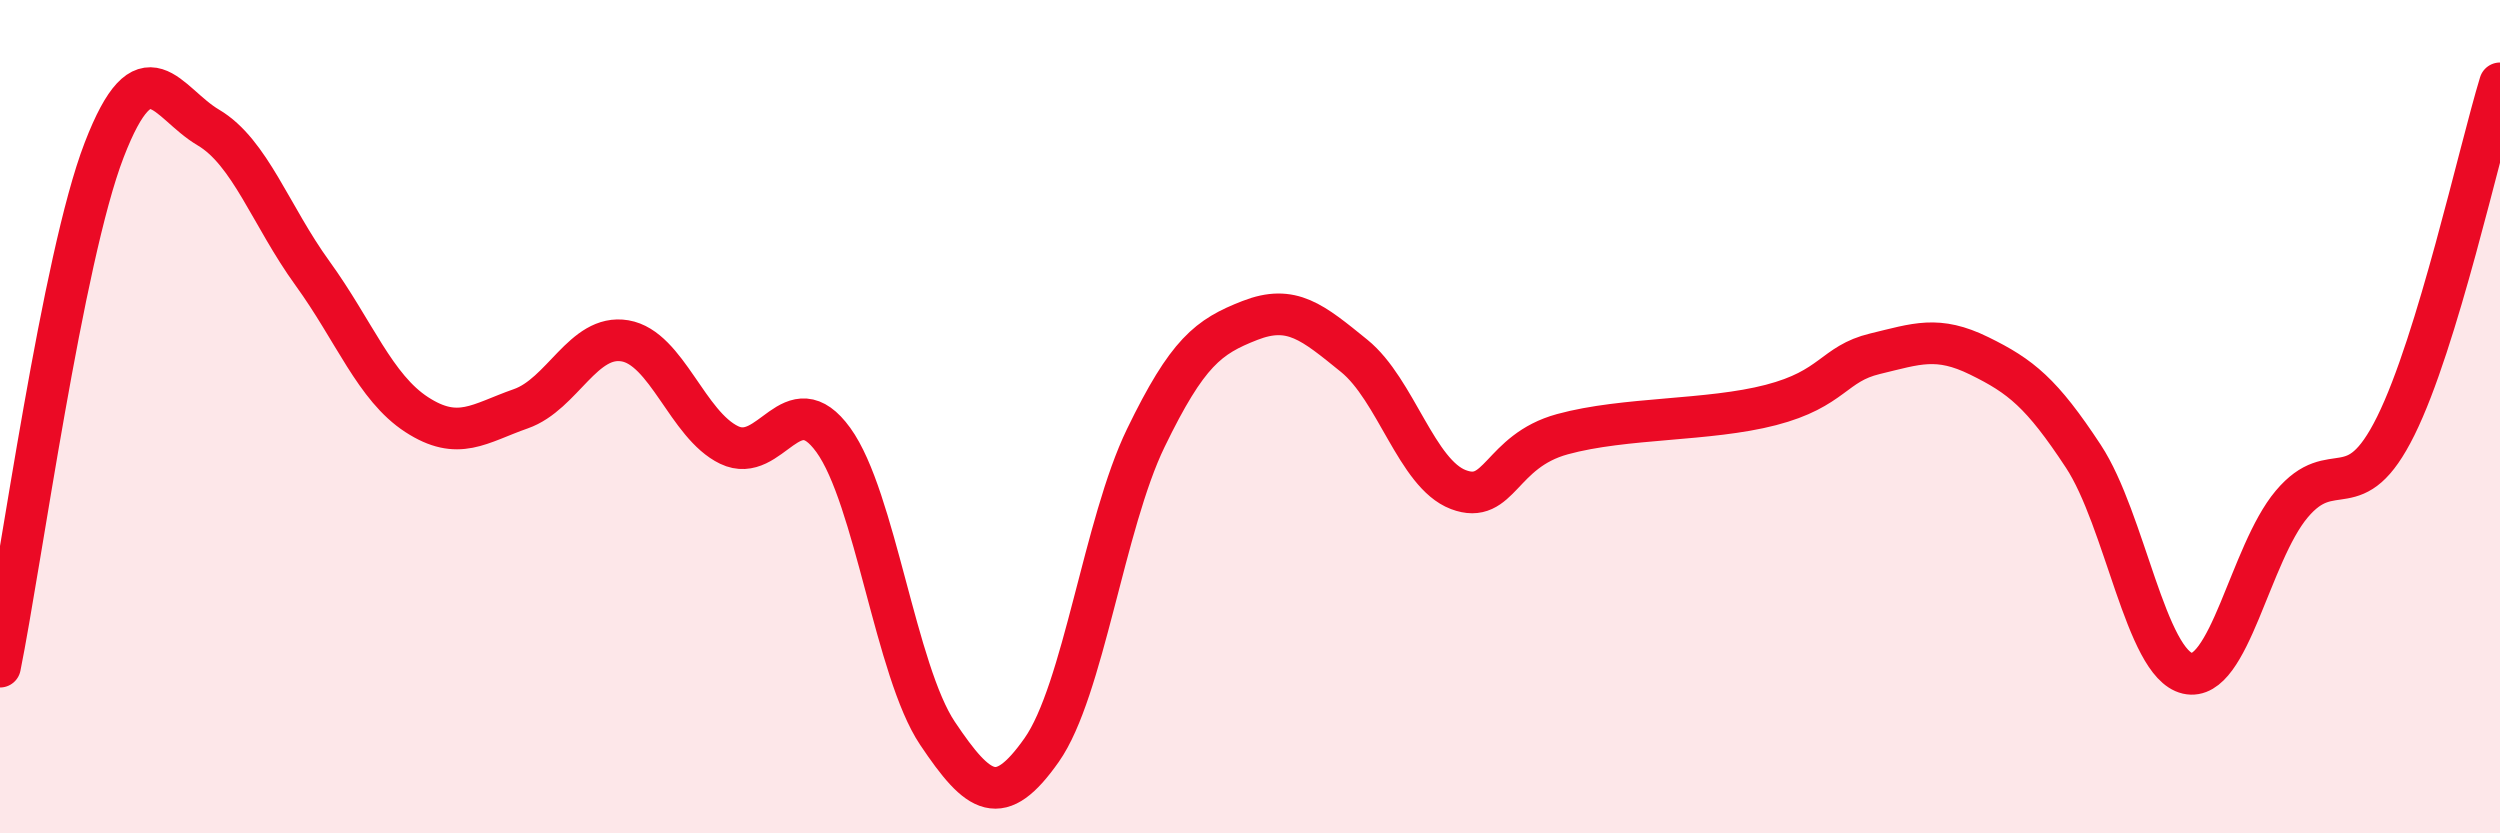
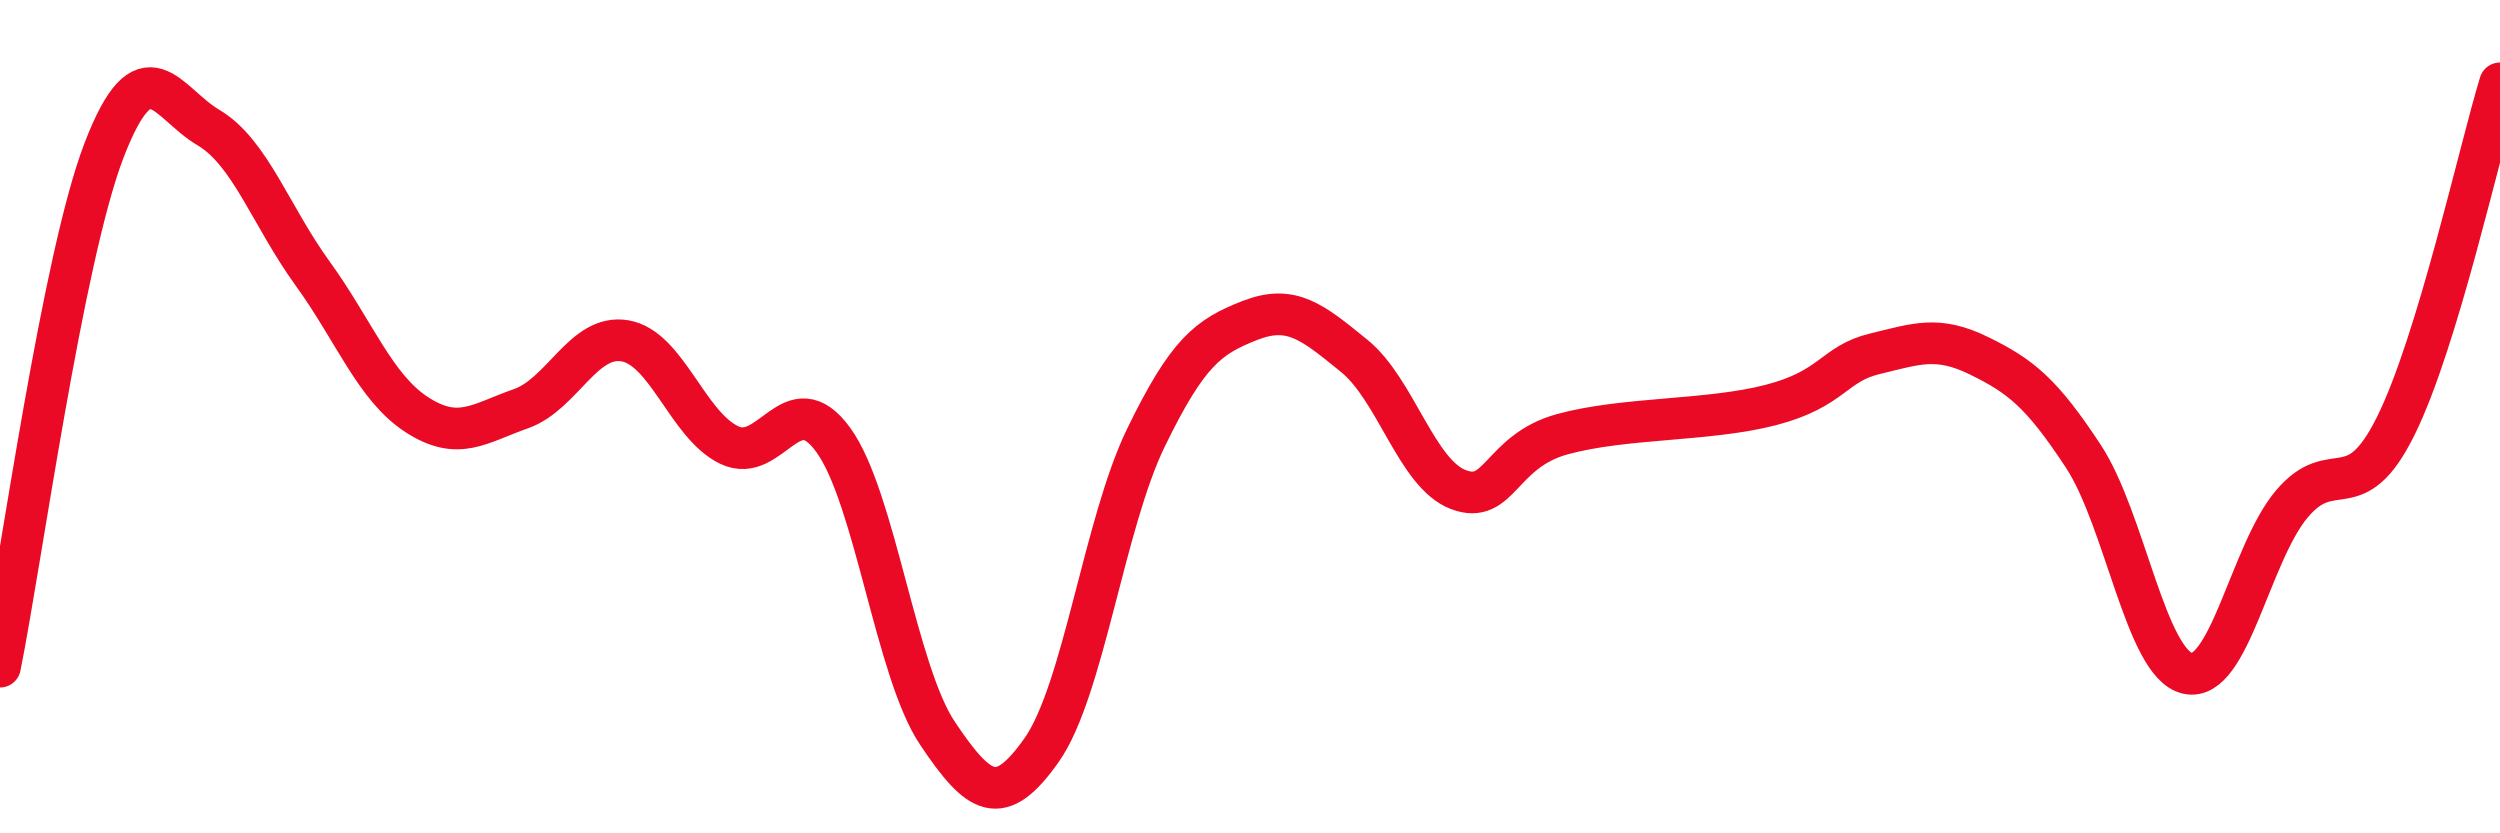
<svg xmlns="http://www.w3.org/2000/svg" width="60" height="20" viewBox="0 0 60 20">
-   <path d="M 0,16 C 0.5,13.52 1.5,6.19 2.5,3.6 C 3.5,1.01 4,2.47 5,3.06 C 6,3.65 6.5,5.18 7.5,6.56 C 8.5,7.94 9,9.3 10,9.95 C 11,10.6 11.5,10.16 12.5,9.81 C 13.5,9.46 14,8.01 15,8.18 C 16,8.35 16.5,10.2 17.5,10.68 C 18.5,11.16 19,9.18 20,10.56 C 21,11.94 21.5,16.11 22.5,17.6 C 23.5,19.09 24,19.42 25,18 C 26,16.58 26.5,12.57 27.5,10.51 C 28.5,8.45 29,8.08 30,7.69 C 31,7.3 31.5,7.73 32.5,8.54 C 33.5,9.35 34,11.37 35,11.75 C 36,12.13 36,10.83 37.5,10.42 C 39,10.01 41,10.11 42.5,9.72 C 44,9.33 44,8.73 45,8.49 C 46,8.25 46.5,8.05 47.5,8.54 C 48.5,9.03 49,9.43 50,10.95 C 51,12.47 51.5,15.93 52.5,16.16 C 53.5,16.39 54,13.29 55,12.1 C 56,10.91 56.5,12.24 57.5,10.22 C 58.5,8.2 59.5,3.64 60,2L60 20L0 20Z" fill="#EB0A25" opacity="0.1" stroke-linecap="round" stroke-linejoin="round" />
  <path d="M 0,16 C 0.5,13.52 1.5,6.19 2.5,3.6 C 3.5,1.01 4,2.47 5,3.06 C 6,3.65 6.5,5.18 7.5,6.56 C 8.5,7.94 9,9.3 10,9.95 C 11,10.6 11.5,10.16 12.5,9.81 C 13.5,9.46 14,8.01 15,8.18 C 16,8.35 16.5,10.2 17.5,10.68 C 18.5,11.16 19,9.18 20,10.56 C 21,11.94 21.5,16.11 22.5,17.6 C 23.5,19.09 24,19.42 25,18 C 26,16.58 26.5,12.57 27.5,10.51 C 28.5,8.45 29,8.08 30,7.69 C 31,7.3 31.5,7.73 32.5,8.54 C 33.5,9.35 34,11.37 35,11.75 C 36,12.13 36,10.83 37.5,10.42 C 39,10.01 41,10.11 42.5,9.72 C 44,9.33 44,8.73 45,8.49 C 46,8.25 46.5,8.05 47.5,8.54 C 48.5,9.03 49,9.43 50,10.95 C 51,12.47 51.5,15.93 52.5,16.16 C 53.5,16.39 54,13.29 55,12.1 C 56,10.91 56.5,12.24 57.5,10.22 C 58.5,8.2 59.5,3.64 60,2" stroke="#EB0A25" stroke-width="1" fill="none" stroke-linecap="round" stroke-linejoin="round" />
</svg>